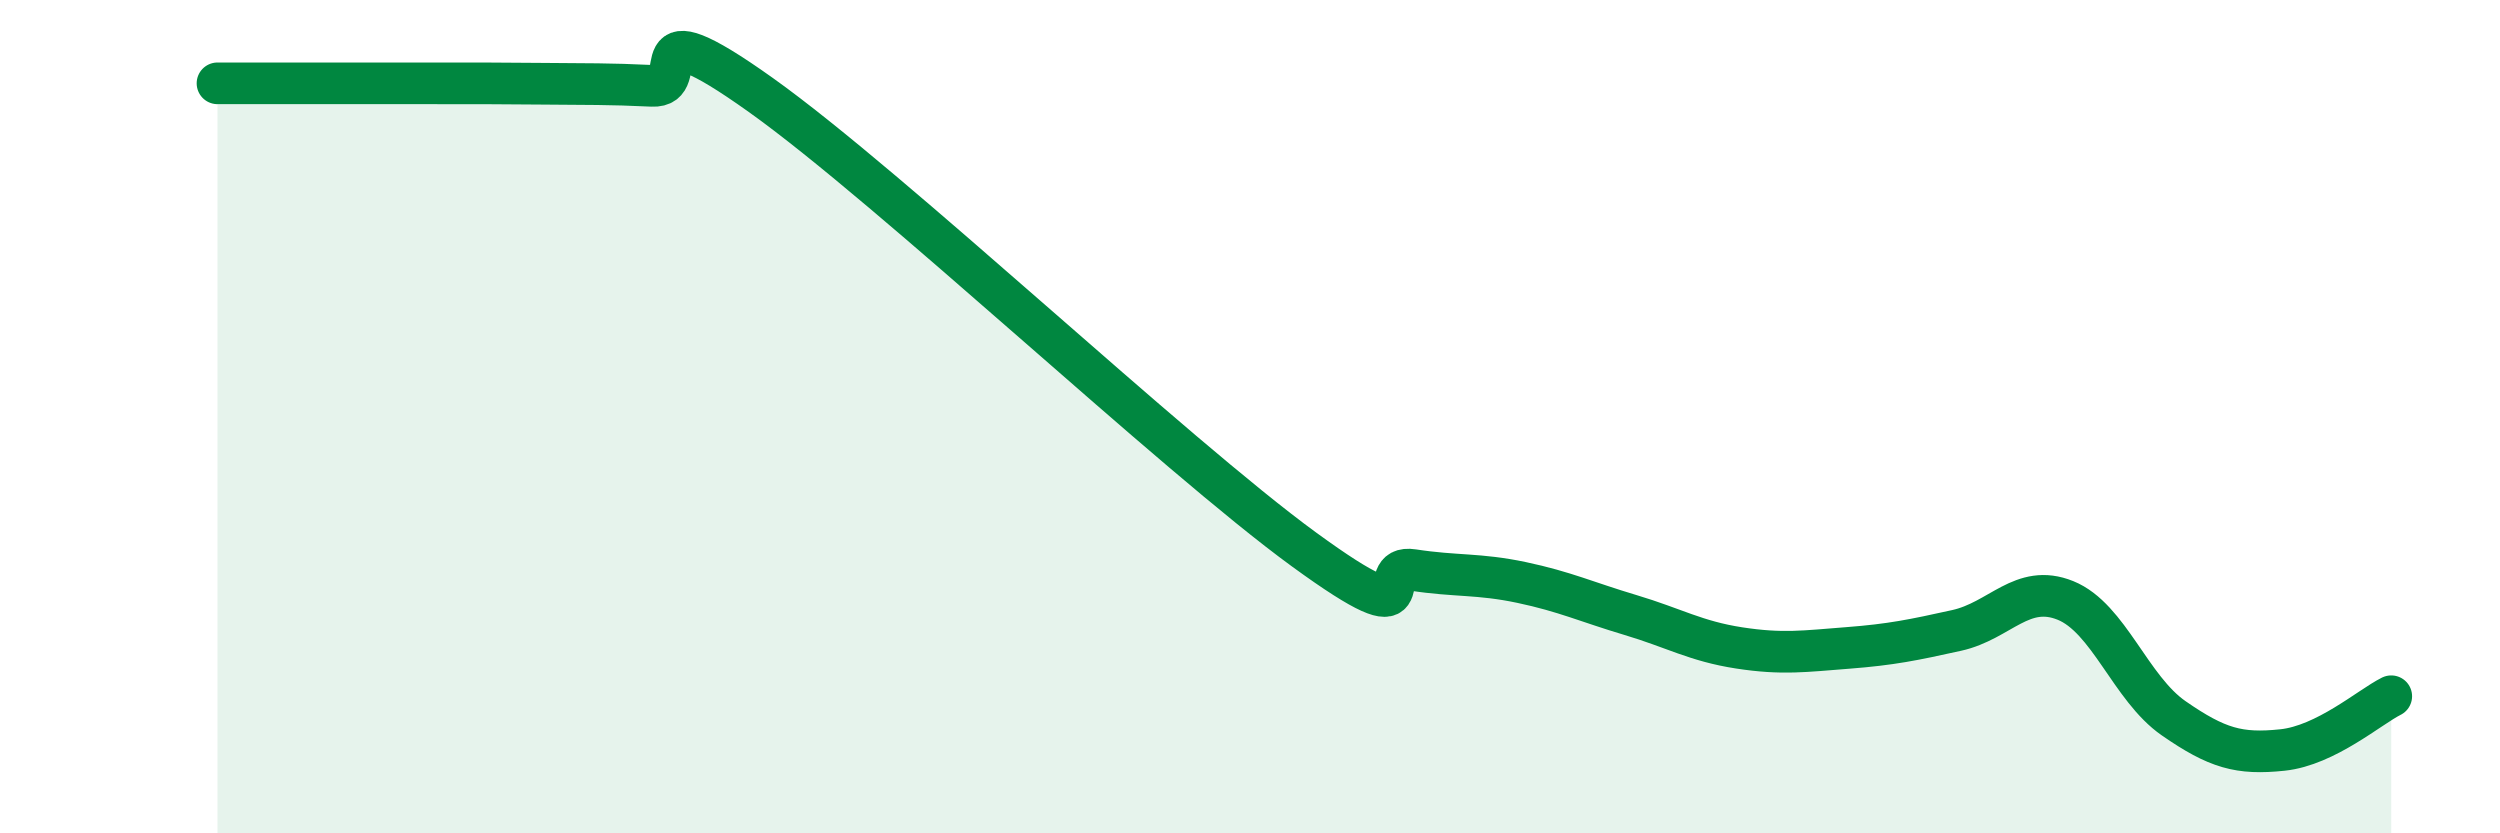
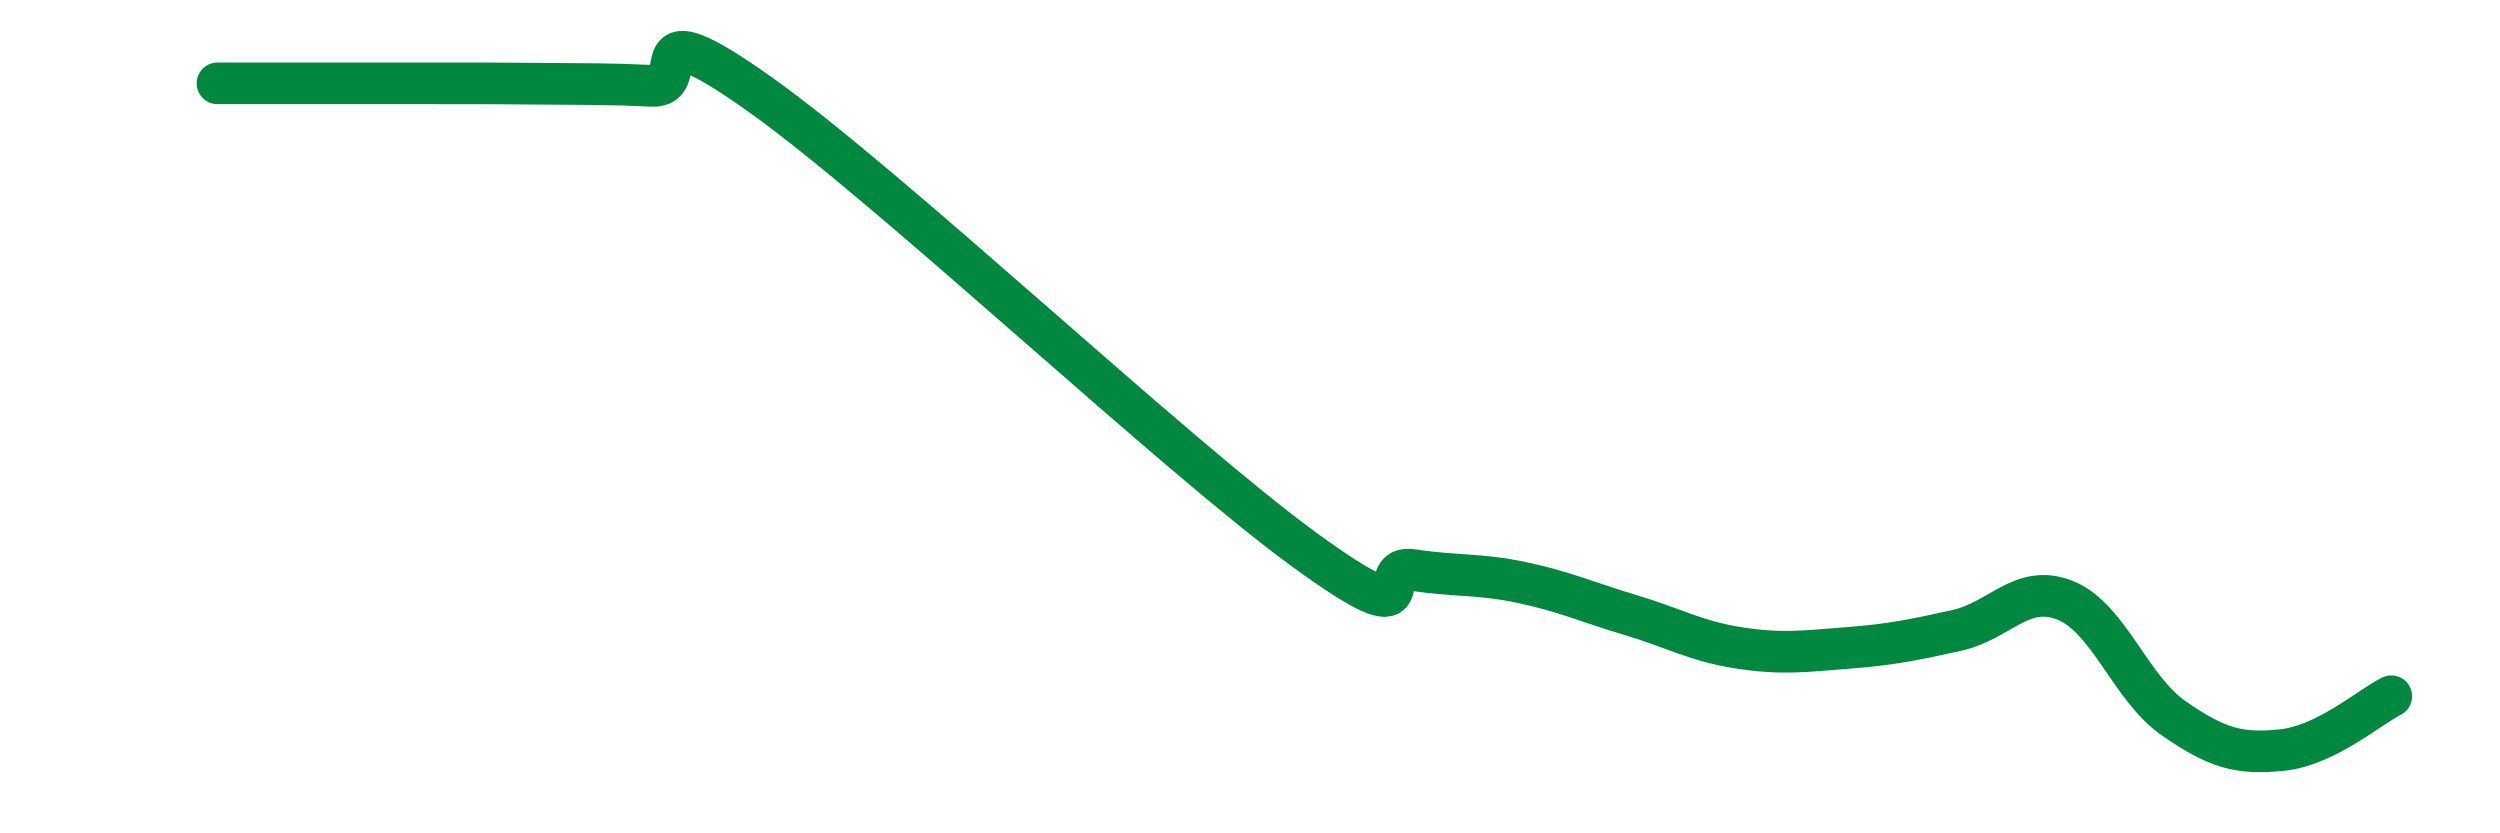
<svg xmlns="http://www.w3.org/2000/svg" width="60" height="20" viewBox="0 0 60 20">
-   <path d="M 5.22,2 C 5.74,2 6.79,2 7.83,2 C 8.87,2 9.39,2 10.43,2 C 11.47,2 12,2 13.04,2.01 C 14.08,2.02 14.61,2.01 15.65,2.06 C 16.69,2.11 15.13,0.05 18.26,2.28 C 21.39,4.51 28.17,10.91 31.3,13.19 C 34.43,15.47 32.87,13.52 33.91,13.68 C 34.95,13.84 35.48,13.76 36.52,13.98 C 37.56,14.2 38.09,14.45 39.13,14.76 C 40.17,15.07 40.7,15.39 41.74,15.55 C 42.78,15.71 43.31,15.63 44.35,15.55 C 45.39,15.47 45.92,15.36 46.96,15.13 C 48,14.9 48.53,13.99 49.57,14.41 C 50.61,14.83 51.13,16.52 52.17,17.24 C 53.21,17.96 53.74,18.11 54.78,18 C 55.82,17.89 56.87,16.97 57.39,16.71L57.39 20L5.22 20Z" fill="#008740" opacity="0.1" stroke-linecap="round" stroke-linejoin="round" />
  <path d="M 5.22,2 C 5.74,2 6.79,2 7.83,2 C 8.87,2 9.39,2 10.43,2 C 11.47,2 12,2 13.04,2.01 C 14.08,2.02 14.61,2.01 15.65,2.06 C 16.69,2.11 15.13,0.05 18.26,2.28 C 21.39,4.51 28.17,10.91 31.3,13.19 C 34.43,15.47 32.87,13.52 33.91,13.68 C 34.95,13.84 35.48,13.76 36.52,13.98 C 37.56,14.2 38.09,14.45 39.13,14.76 C 40.17,15.07 40.7,15.39 41.74,15.55 C 42.78,15.71 43.31,15.63 44.35,15.55 C 45.39,15.47 45.92,15.36 46.96,15.13 C 48,14.9 48.53,13.99 49.57,14.41 C 50.61,14.83 51.13,16.52 52.17,17.24 C 53.21,17.96 53.74,18.11 54.78,18 C 55.82,17.89 56.87,16.97 57.39,16.71" stroke="#008740" stroke-width="1" fill="none" stroke-linecap="round" stroke-linejoin="round" />
</svg>